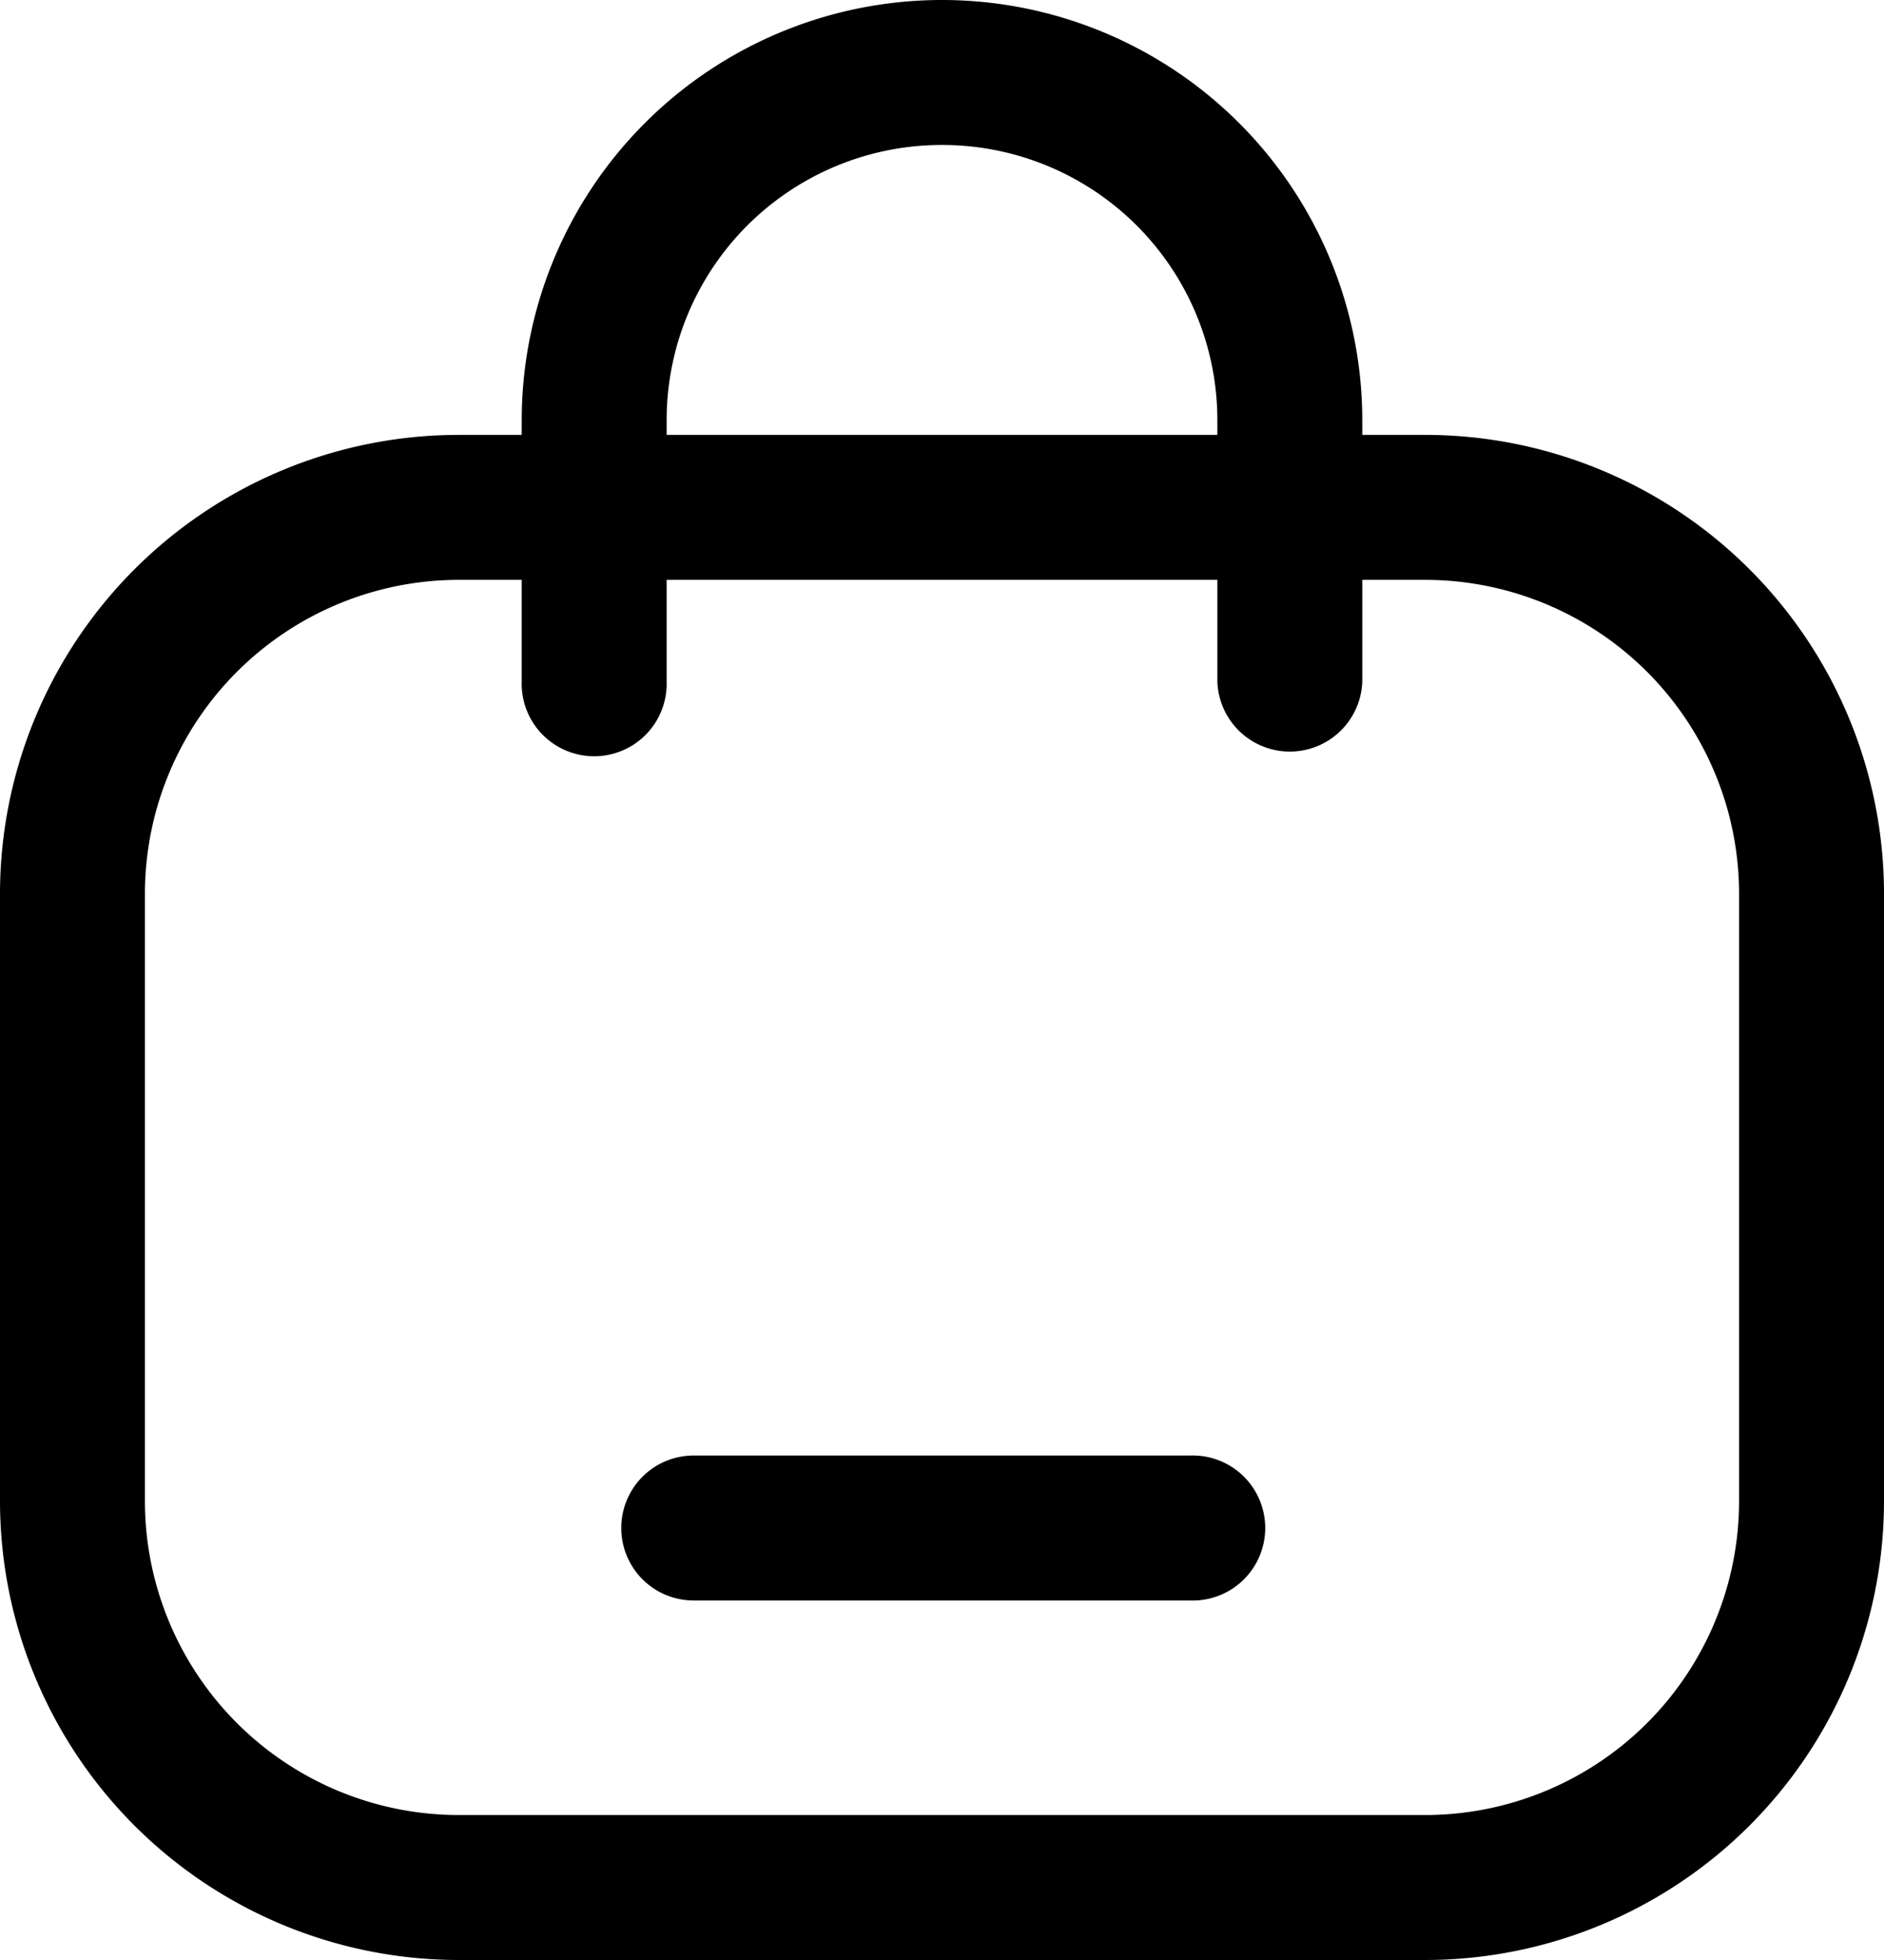
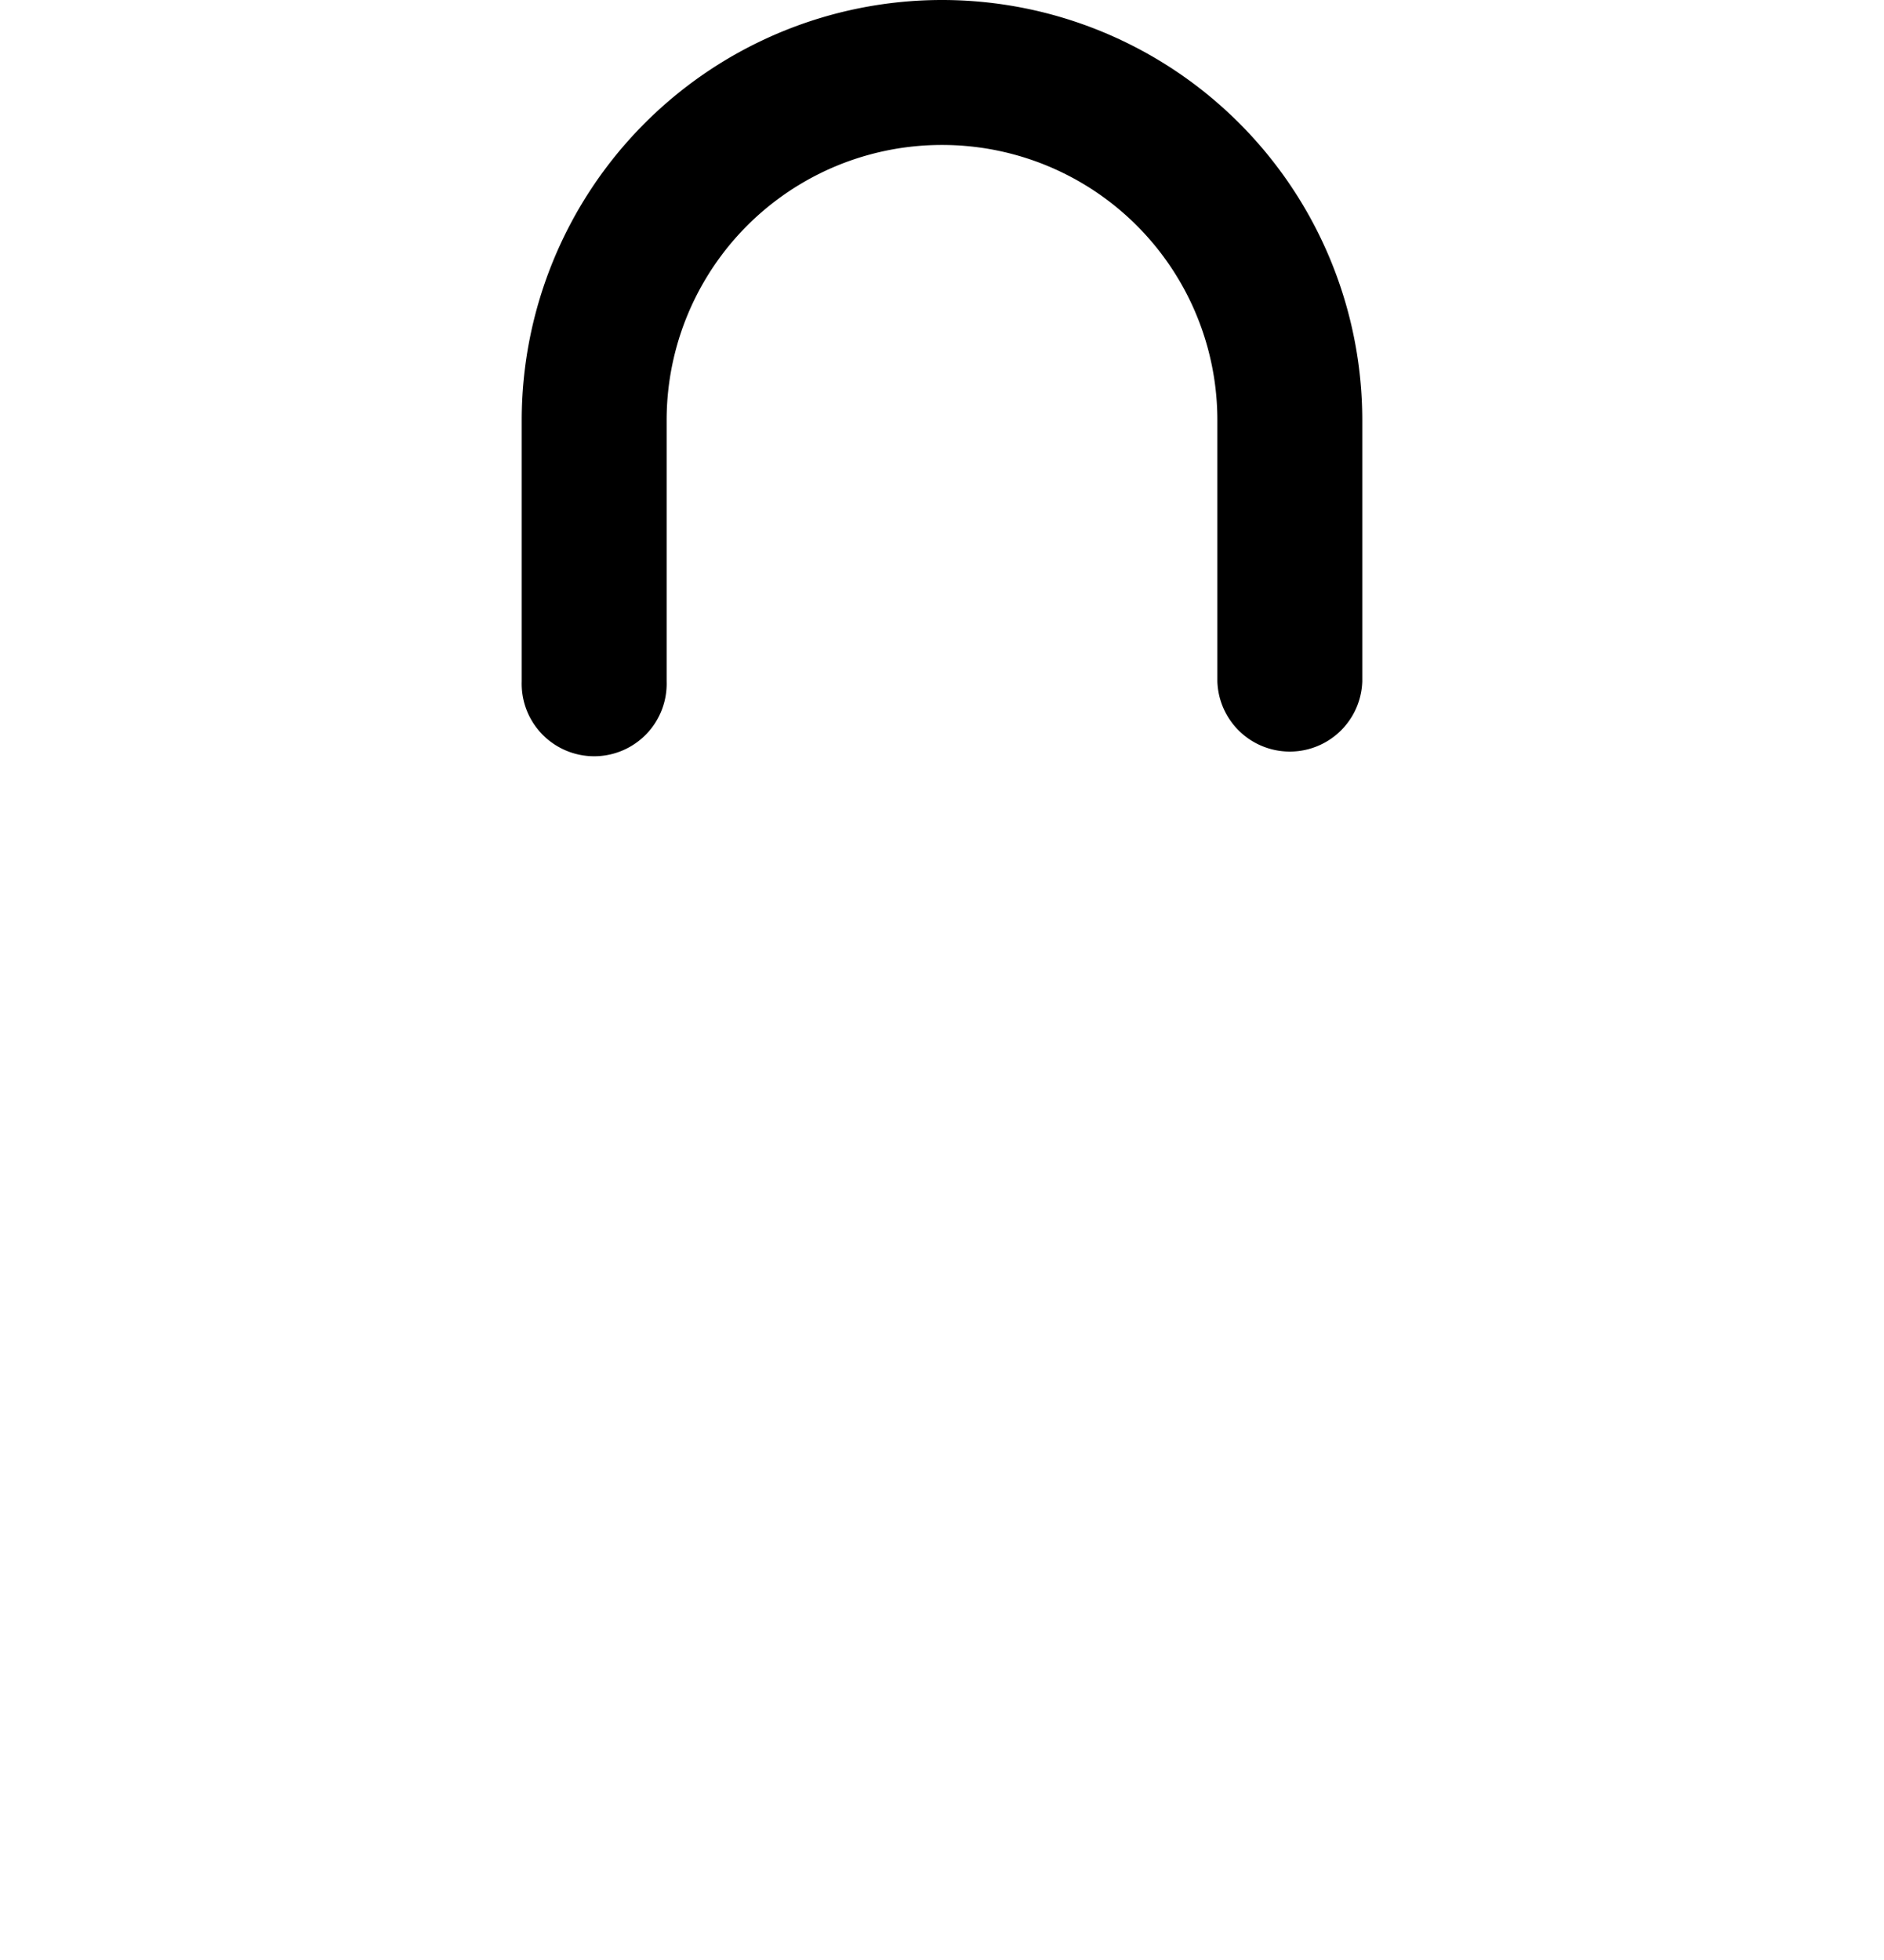
<svg xmlns="http://www.w3.org/2000/svg" width="25" height="26" viewBox="0 0 25 26">
-   <path data-name="Path 32" d="M9.84 13.173a4.167 4.167 0 0 0-4.167 4.167v8.051a4.167 4.167 0 0 0 4.167 4.167h12.82a4.167 4.167 0 0 0 4.167-4.167V17.34a4.167 4.167 0 0 0-4.167-4.167zM3.75 17.34a6.09 6.09 0 0 1 6.09-6.09h12.82a6.09 6.09 0 0 1 6.09 6.09v8.051a6.09 6.09 0 0 1-6.09 6.09H9.84a6.09 6.09 0 0 1-6.09-6.09z" transform="translate(-3.75 -5.481)" style="fill-rule:evenodd" />
  <path data-name="Path 33" d="M18.327 5.673a3.651 3.651 0 0 0-3.654 3.654v3.462a.962.962 0 1 1-1.923 0V9.327a5.577 5.577 0 1 1 11.154 0v3.462a.962.962 0 0 1-1.923 0V9.327a3.651 3.651 0 0 0-3.654-3.654z" transform="translate(-5.827 -3.75)" style="fill-rule:evenodd" />
-   <path data-name="Path 34" d="M14.467 29.212a.961.961 0 0 1 .962-.962h6.59a.962.962 0 1 1 0 1.923h-6.59a.961.961 0 0 1-.962-.961z" transform="translate(-6.223 -8.942)" style="fill-rule:evenodd" />
</svg>